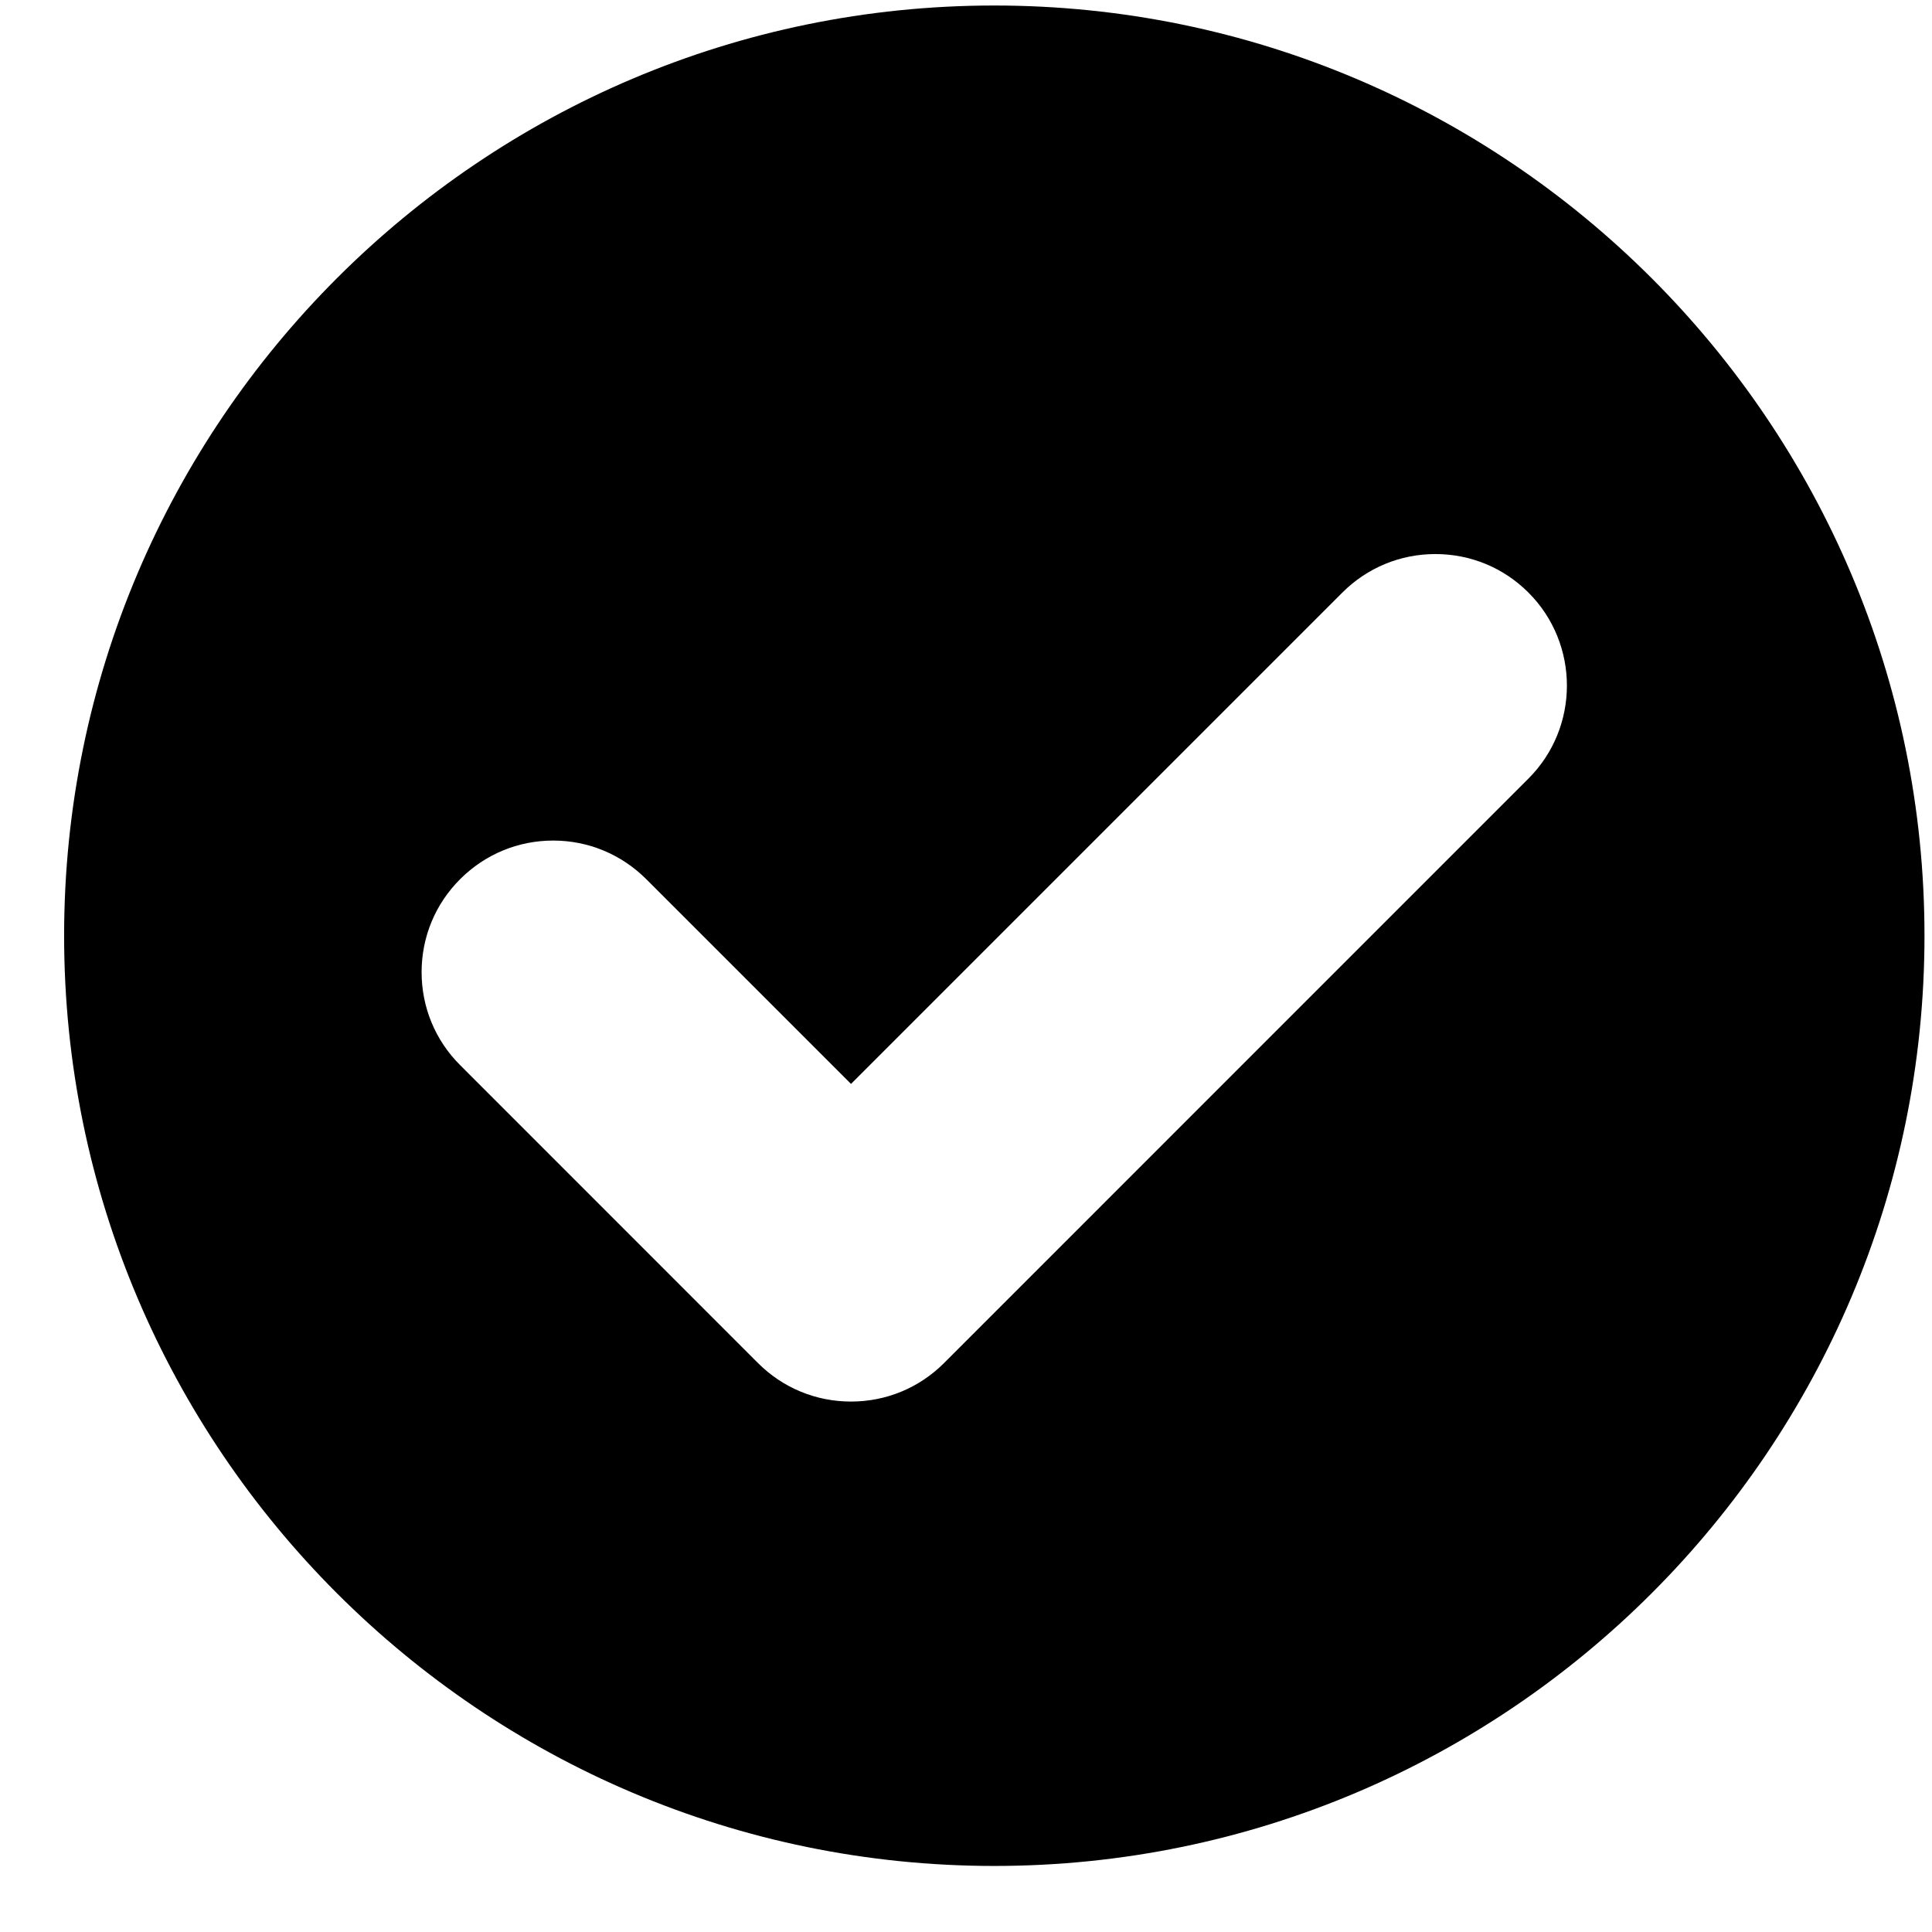
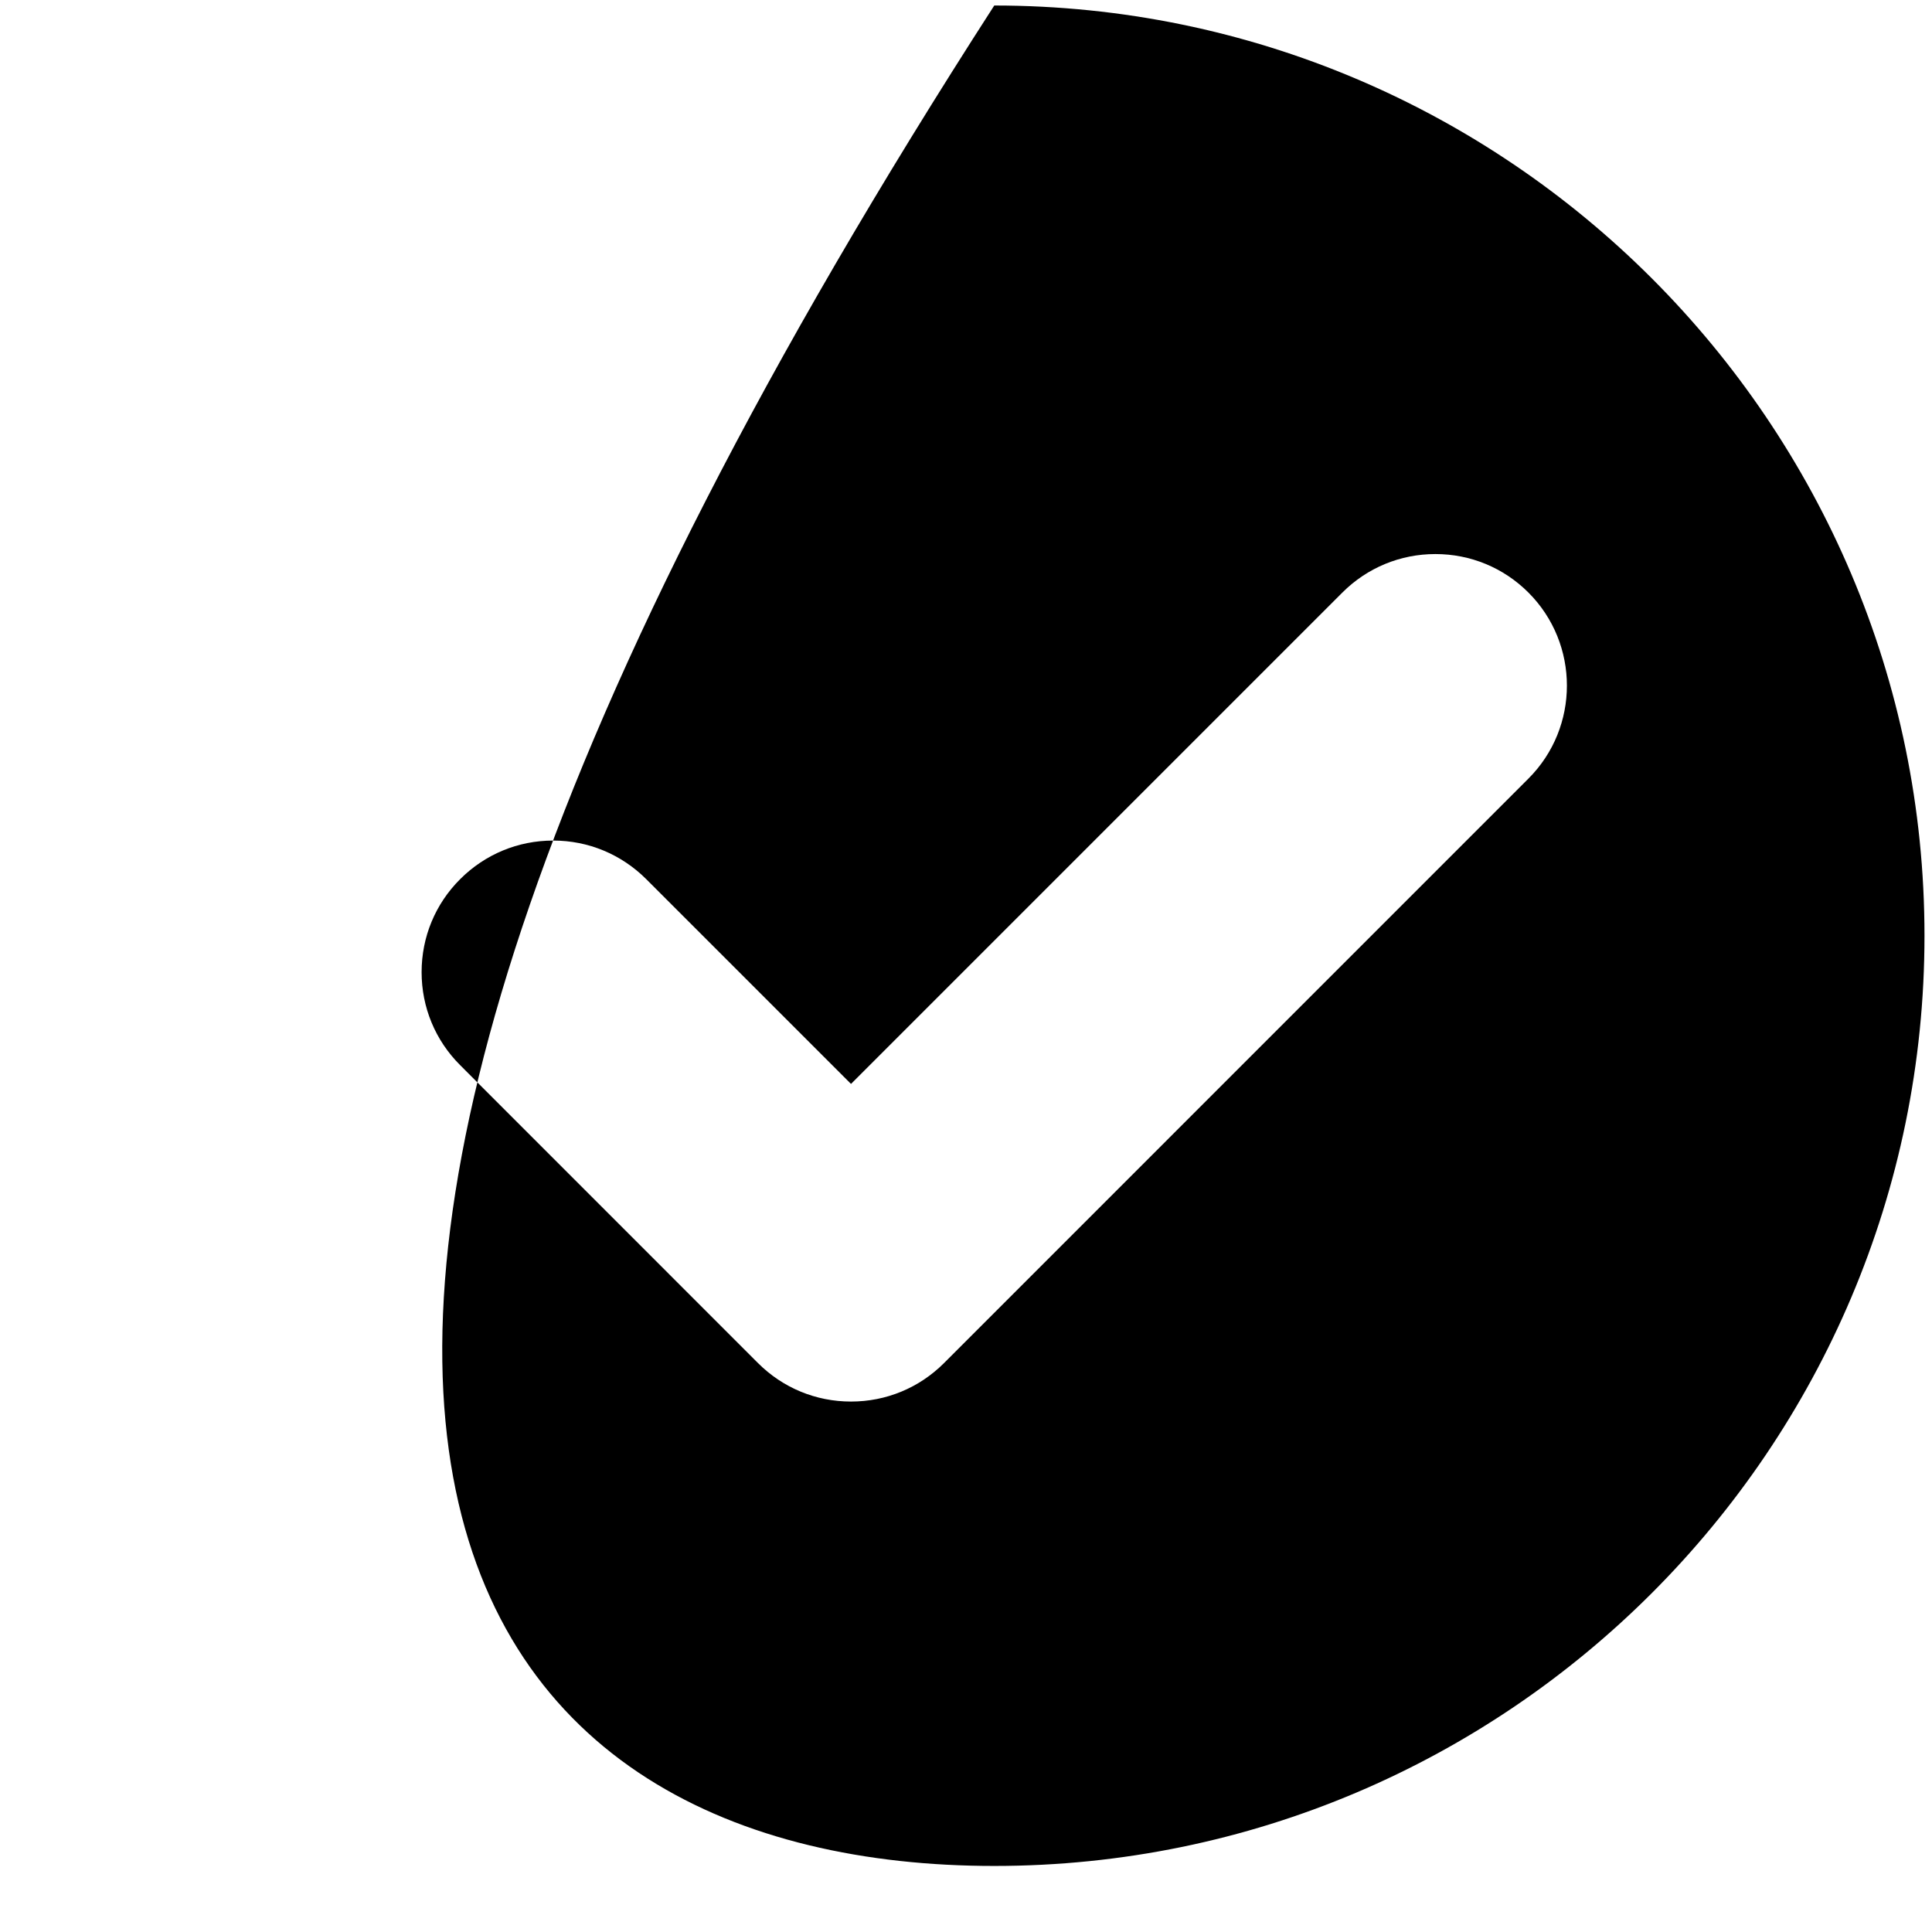
<svg xmlns="http://www.w3.org/2000/svg" width="27" height="27" viewBox="0 0 27 27" fill="none">
-   <path d="M13.895 0.077C6.727 0.077 0.896 5.909 0.896 13.077C0.896 20.245 6.727 26.077 13.895 26.077C21.064 26.077 26.895 20.245 26.895 13.077C26.895 5.909 21.064 0.077 13.895 0.077ZM21.36 10.881L13.193 19.049C12.846 19.396 12.384 19.587 11.893 19.587C11.402 19.587 10.94 19.396 10.593 19.049L6.431 14.886C6.083 14.539 5.892 14.077 5.892 13.586C5.892 13.095 6.083 12.633 6.431 12.286C6.778 11.939 7.239 11.747 7.731 11.747C8.222 11.747 8.683 11.939 9.031 12.286L11.893 15.148L18.76 8.281C19.107 7.934 19.569 7.743 20.06 7.743C20.551 7.743 21.013 7.934 21.36 8.281C22.077 8.998 22.077 10.165 21.36 10.881Z" fill="black" />
+   <path d="M13.895 0.077C0.896 20.245 6.727 26.077 13.895 26.077C21.064 26.077 26.895 20.245 26.895 13.077C26.895 5.909 21.064 0.077 13.895 0.077ZM21.36 10.881L13.193 19.049C12.846 19.396 12.384 19.587 11.893 19.587C11.402 19.587 10.94 19.396 10.593 19.049L6.431 14.886C6.083 14.539 5.892 14.077 5.892 13.586C5.892 13.095 6.083 12.633 6.431 12.286C6.778 11.939 7.239 11.747 7.731 11.747C8.222 11.747 8.683 11.939 9.031 12.286L11.893 15.148L18.76 8.281C19.107 7.934 19.569 7.743 20.06 7.743C20.551 7.743 21.013 7.934 21.36 8.281C22.077 8.998 22.077 10.165 21.36 10.881Z" fill="black" />
</svg>